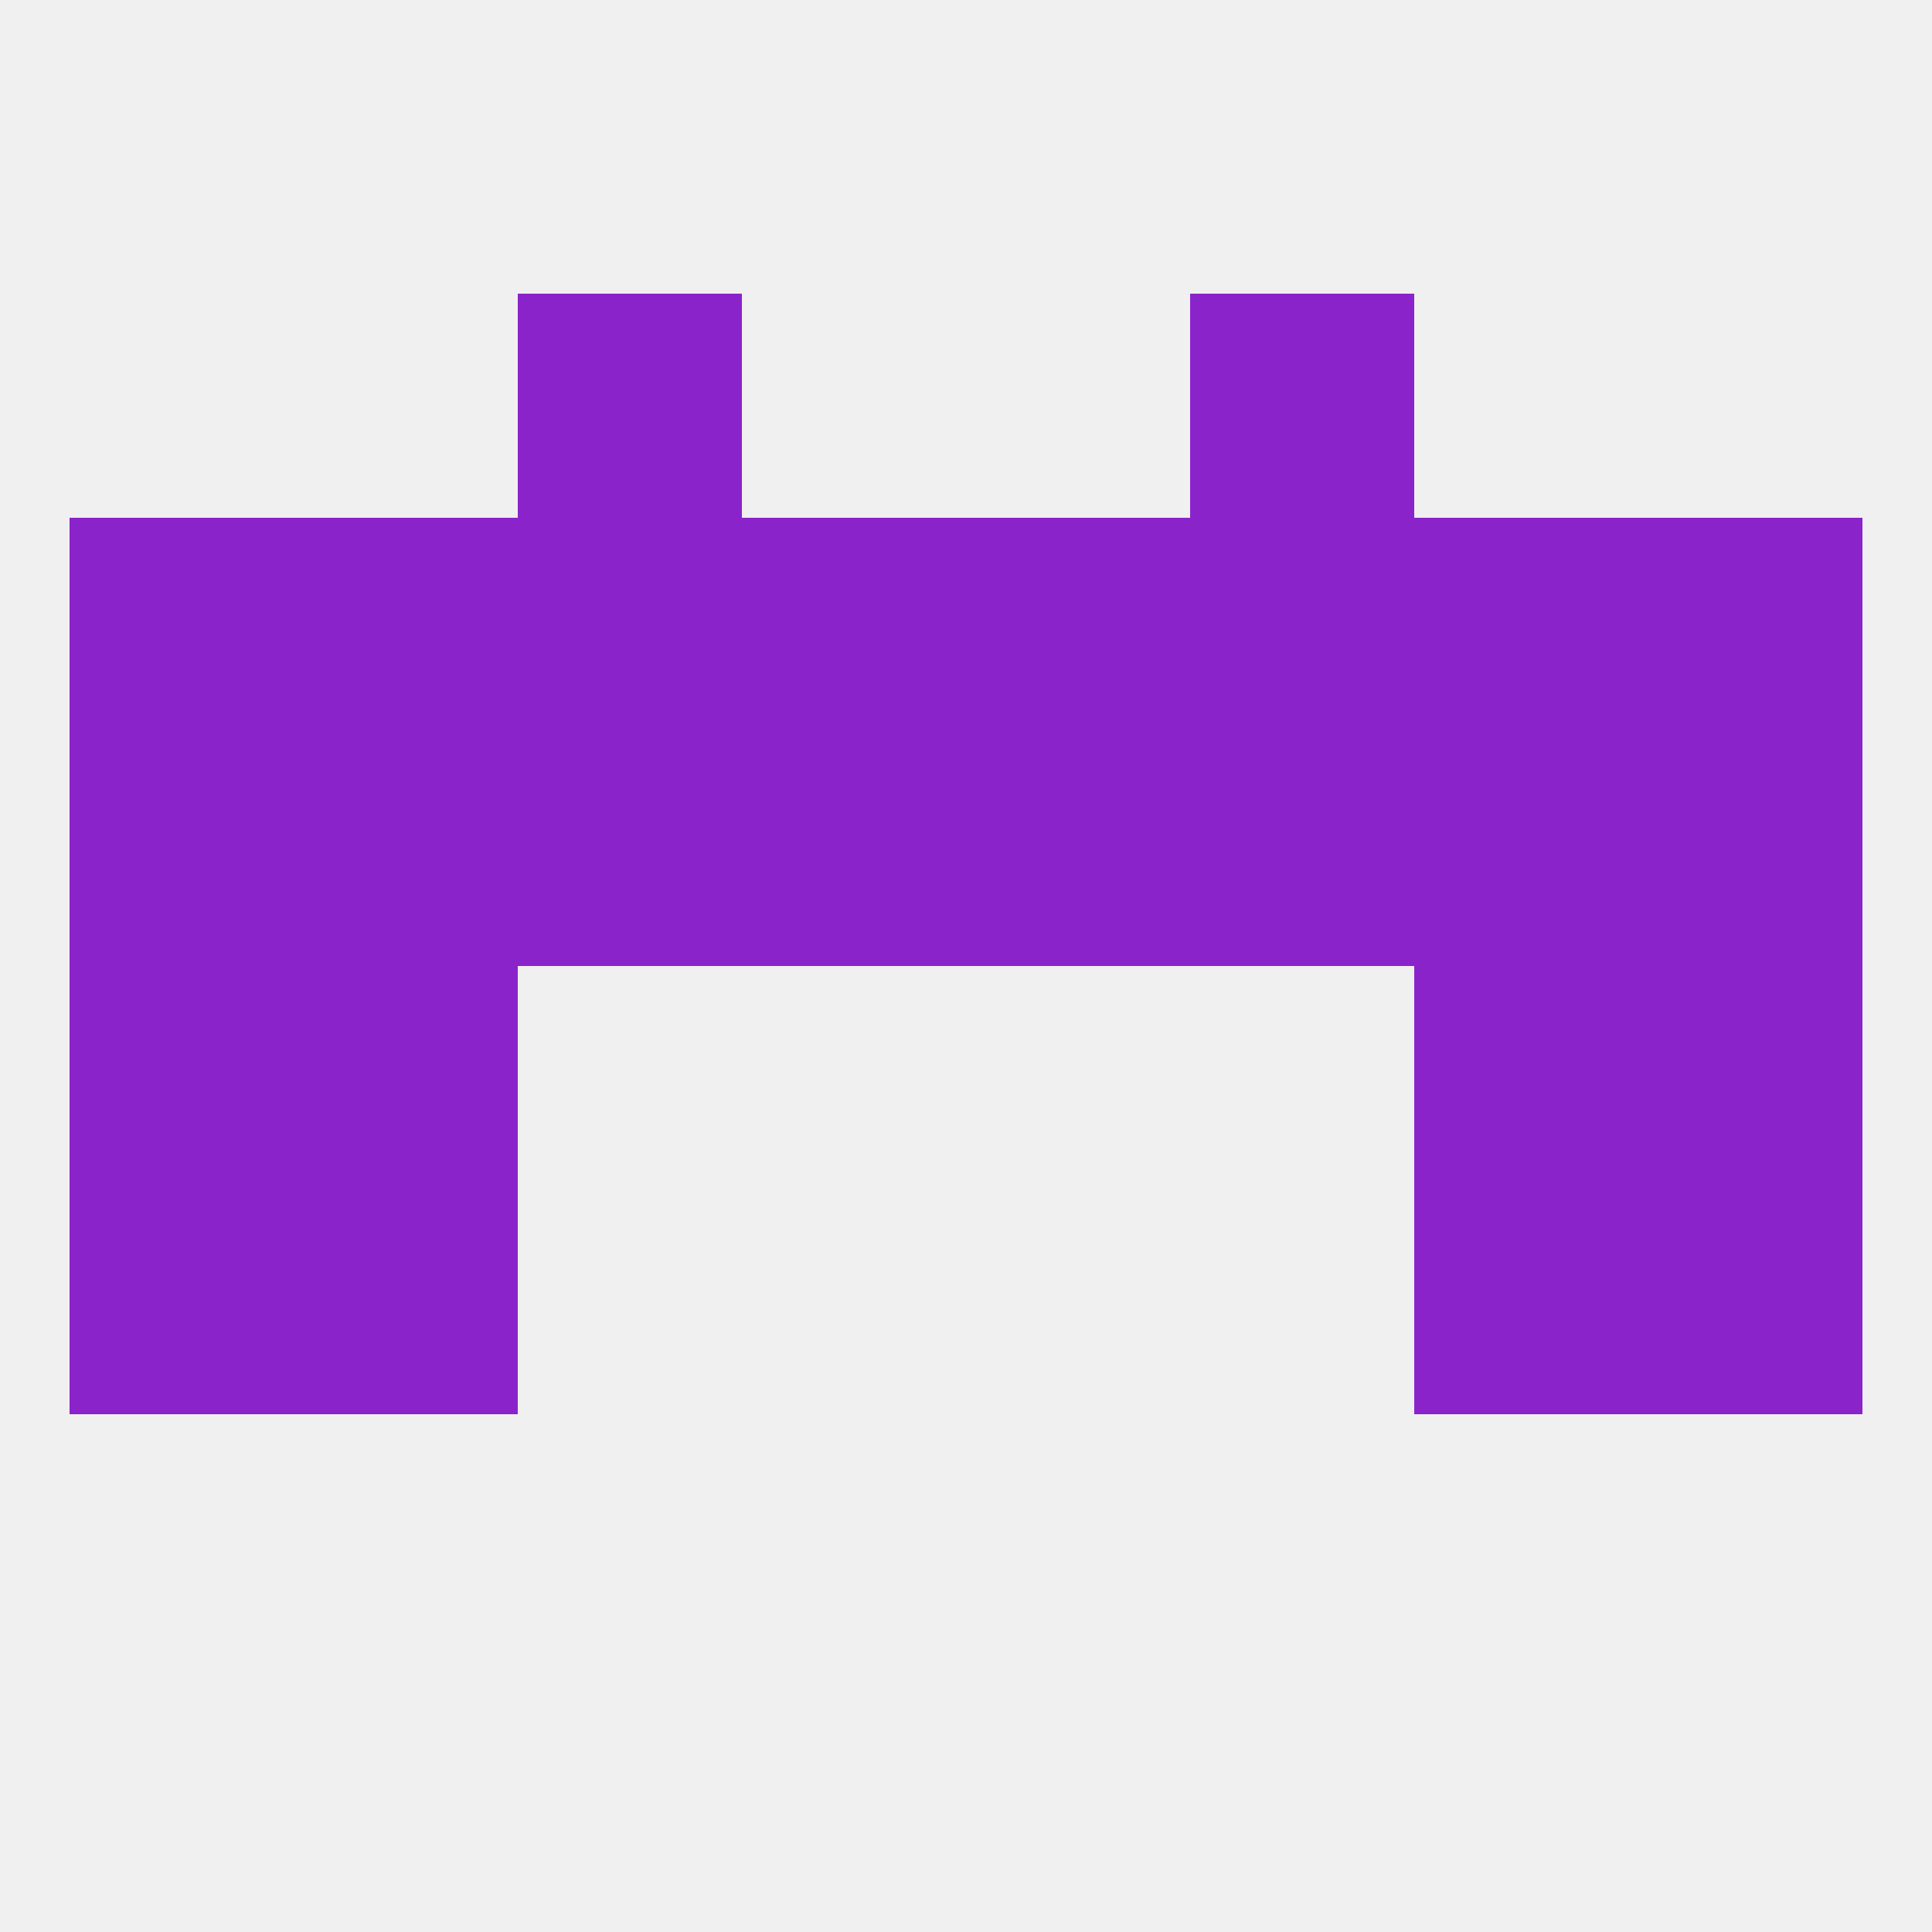
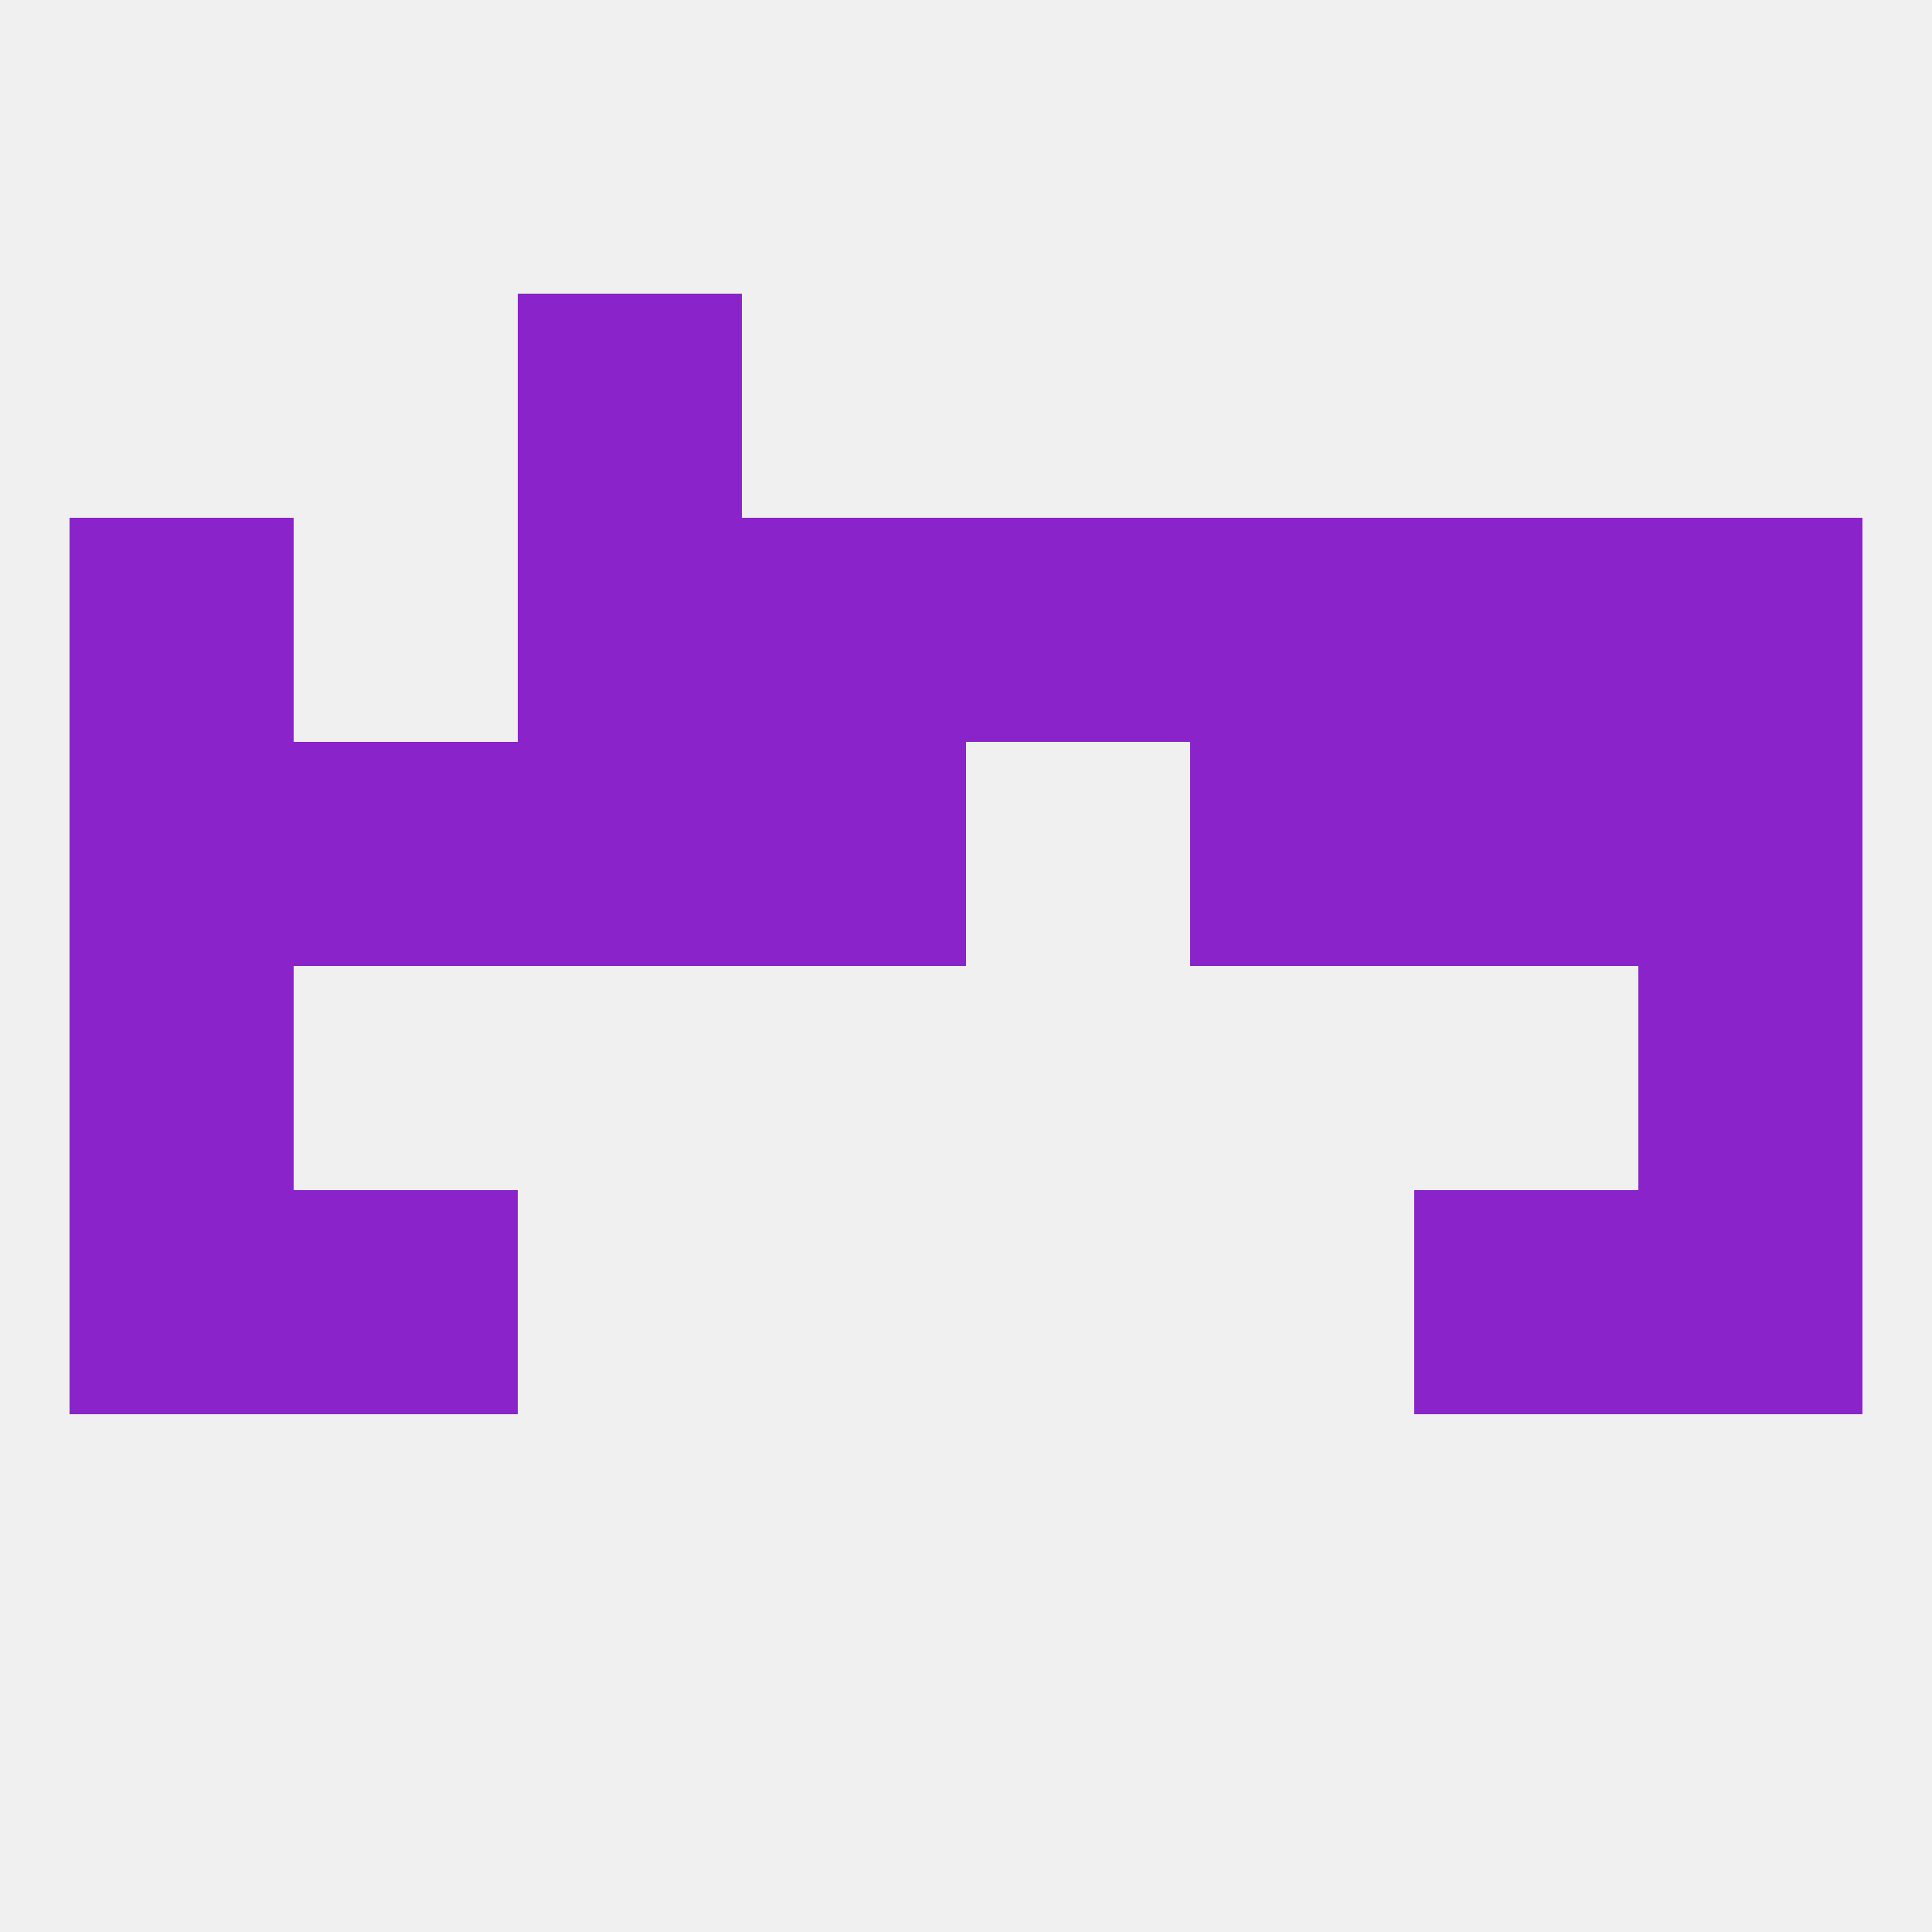
<svg xmlns="http://www.w3.org/2000/svg" version="1.1" baseprofile="full" width="250" height="250" viewBox="0 0 250 250">
  <rect width="100%" height="100%" fill="rgba(240,240,240,255)" />
-   <rect x="154" y="38" width="29" height="29" fill="rgba(139,35,203,255)" />
  <rect x="67" y="38" width="29" height="29" fill="rgba(139,35,203,255)" />
  <rect x="9" y="125" width="29" height="29" fill="rgba(139,35,203,255)" />
  <rect x="212" y="125" width="29" height="29" fill="rgba(139,35,203,255)" />
-   <rect x="38" y="125" width="29" height="29" fill="rgba(139,35,203,255)" />
-   <rect x="183" y="125" width="29" height="29" fill="rgba(139,35,203,255)" />
  <rect x="212" y="96" width="29" height="29" fill="rgba(139,35,203,255)" />
  <rect x="67" y="96" width="29" height="29" fill="rgba(139,35,203,255)" />
  <rect x="183" y="96" width="29" height="29" fill="rgba(139,35,203,255)" />
  <rect x="96" y="96" width="29" height="29" fill="rgba(139,35,203,255)" />
-   <rect x="125" y="96" width="29" height="29" fill="rgba(139,35,203,255)" />
  <rect x="9" y="96" width="29" height="29" fill="rgba(139,35,203,255)" />
  <rect x="154" y="96" width="29" height="29" fill="rgba(139,35,203,255)" />
  <rect x="38" y="96" width="29" height="29" fill="rgba(139,35,203,255)" />
  <rect x="38" y="154" width="29" height="29" fill="rgba(139,35,203,255)" />
  <rect x="183" y="154" width="29" height="29" fill="rgba(139,35,203,255)" />
  <rect x="9" y="154" width="29" height="29" fill="rgba(139,35,203,255)" />
  <rect x="212" y="154" width="29" height="29" fill="rgba(139,35,203,255)" />
  <rect x="212" y="67" width="29" height="29" fill="rgba(139,35,203,255)" />
  <rect x="67" y="67" width="29" height="29" fill="rgba(139,35,203,255)" />
  <rect x="154" y="67" width="29" height="29" fill="rgba(139,35,203,255)" />
-   <rect x="38" y="67" width="29" height="29" fill="rgba(139,35,203,255)" />
  <rect x="183" y="67" width="29" height="29" fill="rgba(139,35,203,255)" />
  <rect x="96" y="67" width="29" height="29" fill="rgba(139,35,203,255)" />
  <rect x="125" y="67" width="29" height="29" fill="rgba(139,35,203,255)" />
  <rect x="9" y="67" width="29" height="29" fill="rgba(139,35,203,255)" />
</svg>